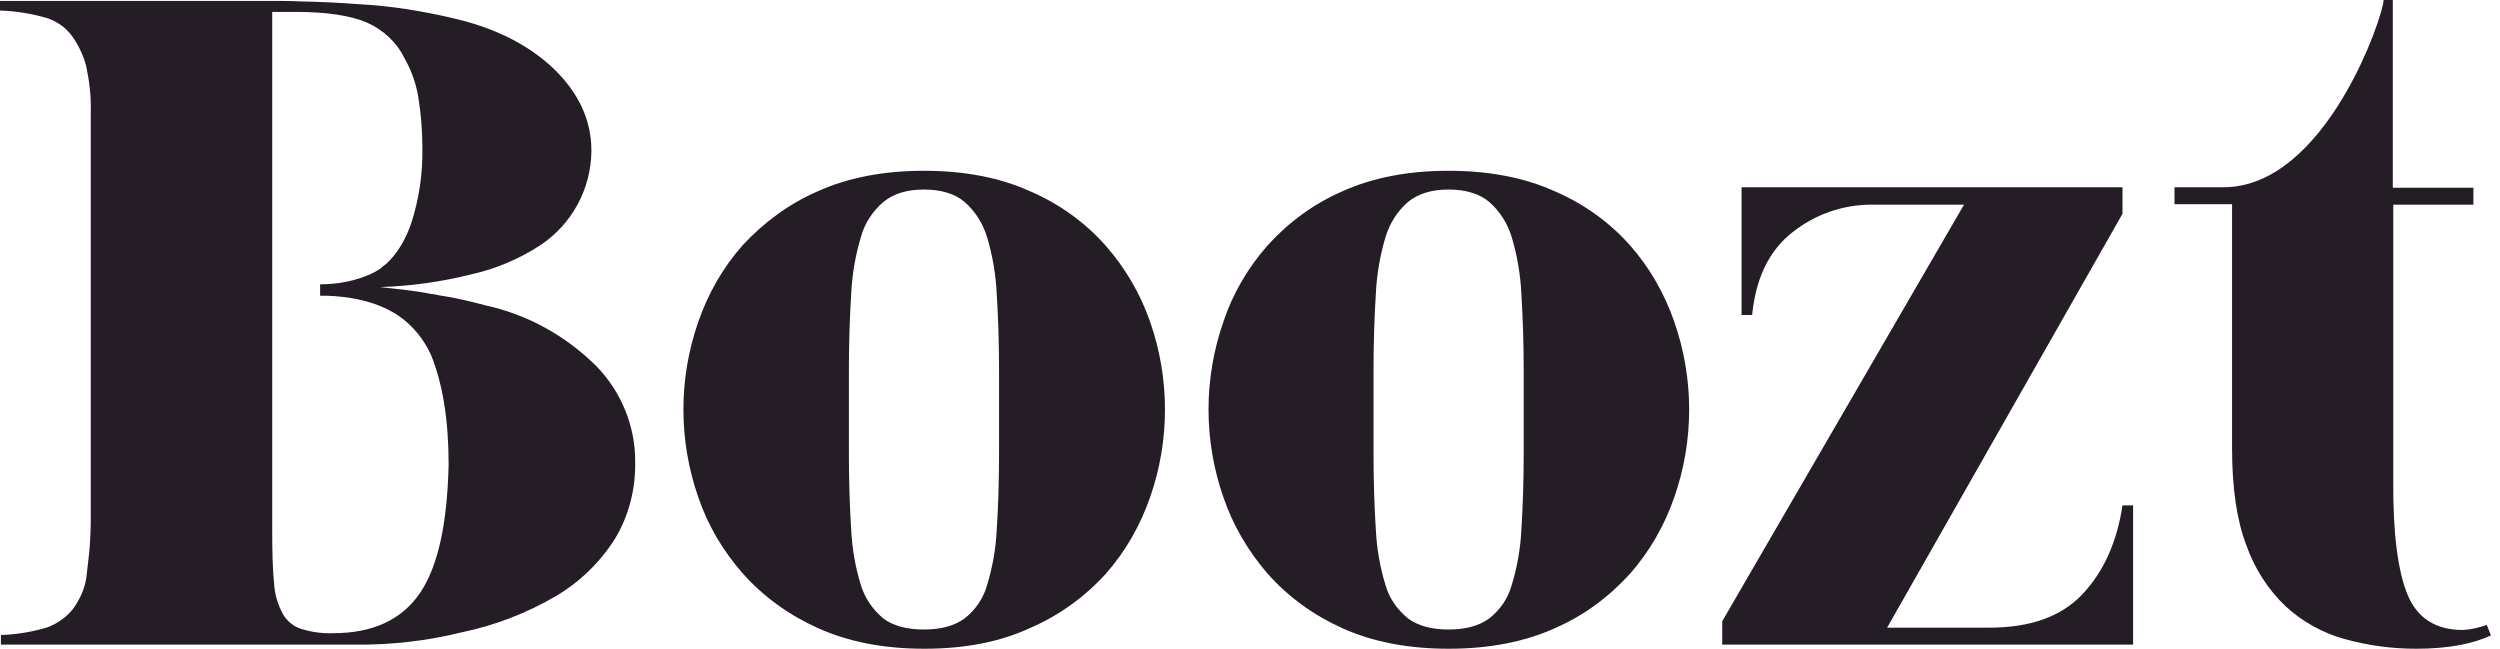
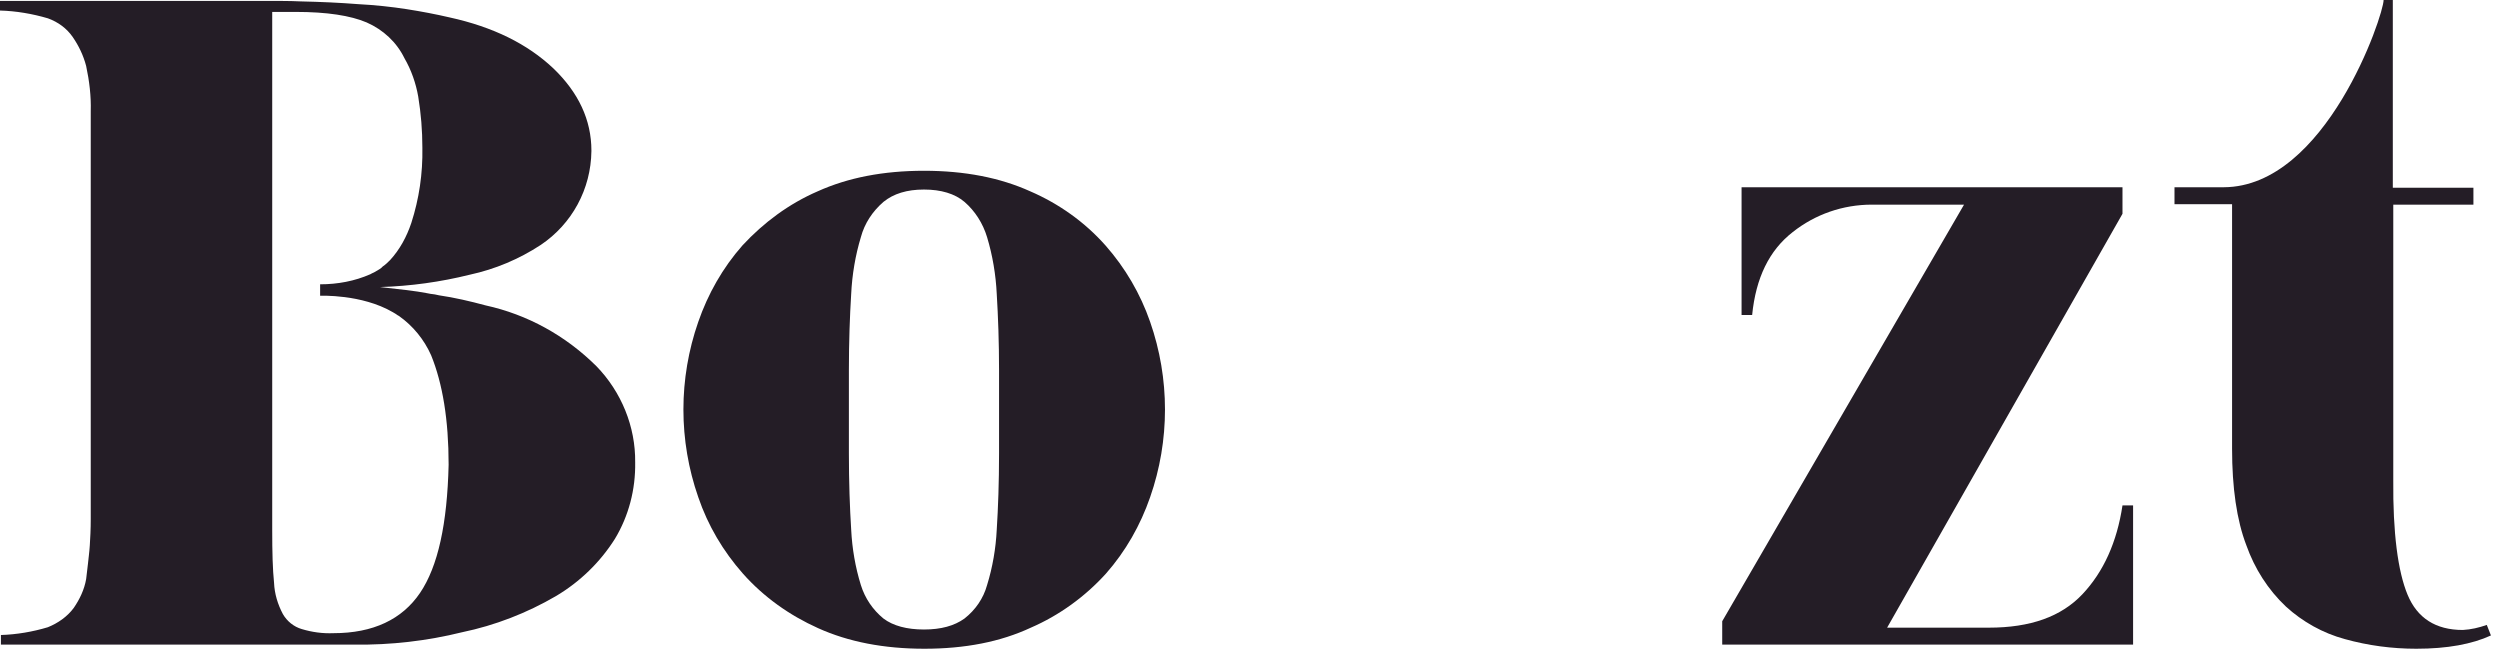
<svg xmlns="http://www.w3.org/2000/svg" width="158" height="41" viewBox="0 0 158 41" fill="none">
  <path d="M131.608 37.556C130.269 38.974 128.319 39.668 125.699 39.668H119.266L134.141 13.512V11.834H110.067V19.906H110.736C110.969 17.562 111.813 15.826 113.298 14.669C114.724 13.541 116.471 12.933 118.305 12.933H124.127L108.844 39.263V40.739H134.811V31.943H134.141C133.792 34.258 132.947 36.138 131.608 37.556Z" fill="#241D26" />
-   <path d="M103.021 15.509C101.711 14.033 100.081 12.876 98.276 12.095C96.355 11.226 94.114 10.793 91.552 10.793C88.99 10.793 86.749 11.226 84.828 12.095C83.023 12.876 81.422 14.062 80.112 15.509C78.86 16.927 77.899 18.576 77.317 20.341C76.066 23.929 76.066 27.835 77.317 31.423C77.928 33.217 78.889 34.837 80.112 36.255C81.422 37.73 83.023 38.888 84.828 39.698C86.749 40.566 88.99 41 91.552 41C94.114 41 96.355 40.566 98.276 39.698C100.081 38.917 101.682 37.73 103.021 36.255C104.273 34.837 105.205 33.188 105.816 31.423C107.068 27.835 107.068 23.929 105.816 20.341C105.205 18.576 104.273 16.927 103.021 15.509ZM96.297 28.645C96.297 30.497 96.239 32.088 96.151 33.477C96.093 34.663 95.889 35.85 95.54 36.978C95.307 37.817 94.812 38.541 94.114 39.09C93.473 39.553 92.629 39.785 91.552 39.785C90.475 39.785 89.631 39.553 88.99 39.09C88.321 38.541 87.797 37.817 87.564 36.978C87.215 35.85 87.011 34.663 86.953 33.477C86.865 32.088 86.807 30.468 86.807 28.645V23.408C86.807 21.614 86.865 19.994 86.953 18.576C87.011 17.361 87.215 16.145 87.564 14.988C87.826 14.12 88.292 13.368 88.99 12.76C89.631 12.239 90.475 11.979 91.552 11.979C92.629 11.979 93.502 12.239 94.114 12.76C94.783 13.339 95.278 14.12 95.54 14.988C95.889 16.145 96.093 17.361 96.151 18.576C96.239 20.023 96.297 21.614 96.297 23.408V28.645Z" fill="#241D26" />
  <path d="M69.864 15.509C68.554 14.033 66.924 12.876 65.119 12.095C63.198 11.226 60.957 10.793 58.395 10.793C55.833 10.793 53.592 11.226 51.67 12.095C49.866 12.876 48.265 14.062 46.925 15.509C45.674 16.927 44.742 18.576 44.131 20.341C42.879 23.929 42.879 27.835 44.131 31.423C44.742 33.217 45.703 34.837 46.955 36.255C48.265 37.73 49.895 38.888 51.7 39.698C53.621 40.566 55.862 41 58.424 41C60.986 41 63.227 40.566 65.148 39.669C66.953 38.888 68.583 37.701 69.893 36.255C71.145 34.837 72.077 33.188 72.688 31.423C73.94 27.835 73.94 23.929 72.688 20.341C72.077 18.576 71.116 16.927 69.864 15.509ZM63.14 28.645C63.14 30.497 63.082 32.088 62.994 33.477C62.936 34.663 62.732 35.85 62.383 36.978C62.15 37.817 61.655 38.541 60.957 39.09C60.316 39.553 59.472 39.785 58.395 39.785C57.318 39.785 56.444 39.553 55.833 39.09C55.164 38.541 54.669 37.817 54.407 36.978C54.057 35.85 53.854 34.663 53.795 33.477C53.708 32.088 53.65 30.468 53.65 28.645V23.408C53.65 21.614 53.708 19.994 53.795 18.576C53.854 17.361 54.057 16.145 54.407 14.988C54.64 14.12 55.135 13.368 55.833 12.76C56.474 12.239 57.318 11.979 58.395 11.979C59.472 11.979 60.345 12.239 60.957 12.76C61.626 13.339 62.121 14.12 62.383 14.988C62.732 16.145 62.936 17.361 62.994 18.576C63.082 20.023 63.14 21.614 63.14 23.408V28.645Z" fill="#241D26" />
  <path d="M30.682 19.299C29.721 19.039 28.732 18.808 27.742 18.663C27.247 18.547 27.48 18.634 26.927 18.518C26.374 18.402 25.064 18.258 24.016 18.142C25.937 18.084 27.829 17.824 29.692 17.361C31.293 17.014 32.807 16.377 34.175 15.48C36.155 14.149 37.348 11.95 37.377 9.549V9.52C37.377 7.581 36.562 5.845 34.961 4.311C33.331 2.778 31.177 1.707 28.412 1.1C27.538 0.897 26.636 0.724 25.704 0.579C24.773 0.434 23.725 0.319 22.619 0.261C21.512 0.174 20.29 0.116 18.951 0.087C18.339 0.058 17.67 0.058 16.971 0.058C16.767 0.058 16.593 0.058 16.389 0.058H0V0.666C1.019 0.695 2.038 0.868 3.027 1.158C3.668 1.389 4.221 1.794 4.599 2.344C4.978 2.894 5.269 3.501 5.444 4.167C5.647 5.122 5.764 6.076 5.735 7.031V32.812C5.735 33.448 5.706 33.998 5.676 34.461C5.647 34.924 5.589 35.3 5.56 35.618L5.444 36.602C5.327 37.268 5.036 37.875 4.658 38.425C4.25 38.975 3.668 39.38 3.027 39.64C2.067 39.93 1.048 40.103 0.058 40.132V40.74H22.415C24.685 40.769 26.985 40.508 29.198 39.959C31.293 39.525 33.302 38.743 35.136 37.673C36.65 36.776 37.931 35.532 38.862 34.056C39.735 32.609 40.172 30.931 40.143 29.224C40.172 26.967 39.27 24.768 37.698 23.148C35.747 21.209 33.331 19.878 30.682 19.299ZM26.548 37.47C25.413 39.148 23.579 40.017 21.076 40.017C20.406 40.045 19.737 39.959 19.067 39.756C18.572 39.611 18.136 39.264 17.874 38.801C17.553 38.194 17.35 37.528 17.32 36.834C17.233 35.995 17.204 34.895 17.204 33.506V0.753H18.689C20.668 0.753 22.153 0.984 23.172 1.418C24.22 1.881 25.064 2.662 25.559 3.675C25.995 4.427 26.286 5.266 26.432 6.105C26.607 7.176 26.694 8.247 26.694 9.346C26.723 10.966 26.49 12.558 25.995 14.091C25.704 14.959 25.268 15.77 24.656 16.435C24.511 16.58 24.365 16.724 24.191 16.84L24.161 16.869L24.103 16.927C23.958 17.043 23.783 17.129 23.637 17.216C23.55 17.245 23.463 17.303 23.404 17.332C22.415 17.766 21.338 17.968 20.232 17.968V18.692C20.232 18.692 22.851 18.576 24.831 19.733C24.947 19.791 25.064 19.878 25.151 19.936L25.209 19.965C26.112 20.602 26.81 21.47 27.247 22.453C27.975 24.247 28.353 26.533 28.353 29.369C28.266 33.101 27.684 35.792 26.548 37.47Z" fill="#241D26" />
  <path d="M157.165 39.495C156.67 39.669 156.175 39.785 155.651 39.814C153.933 39.814 152.769 39.061 152.158 37.586C151.546 36.11 151.226 33.68 151.255 30.323V12.934H156.32V11.863H151.226V0H150.644C150.644 0.955 147.005 11.805 140.543 11.834H137.428V12.905H141.067V28.356C141.067 30.815 141.358 32.869 141.969 34.461C142.493 35.937 143.337 37.267 144.473 38.338C145.521 39.293 146.801 40.016 148.199 40.392C149.654 40.797 151.168 41 152.711 41C154.661 41 156.233 40.711 157.427 40.161L157.165 39.495Z" fill="#241D26" />
</svg>